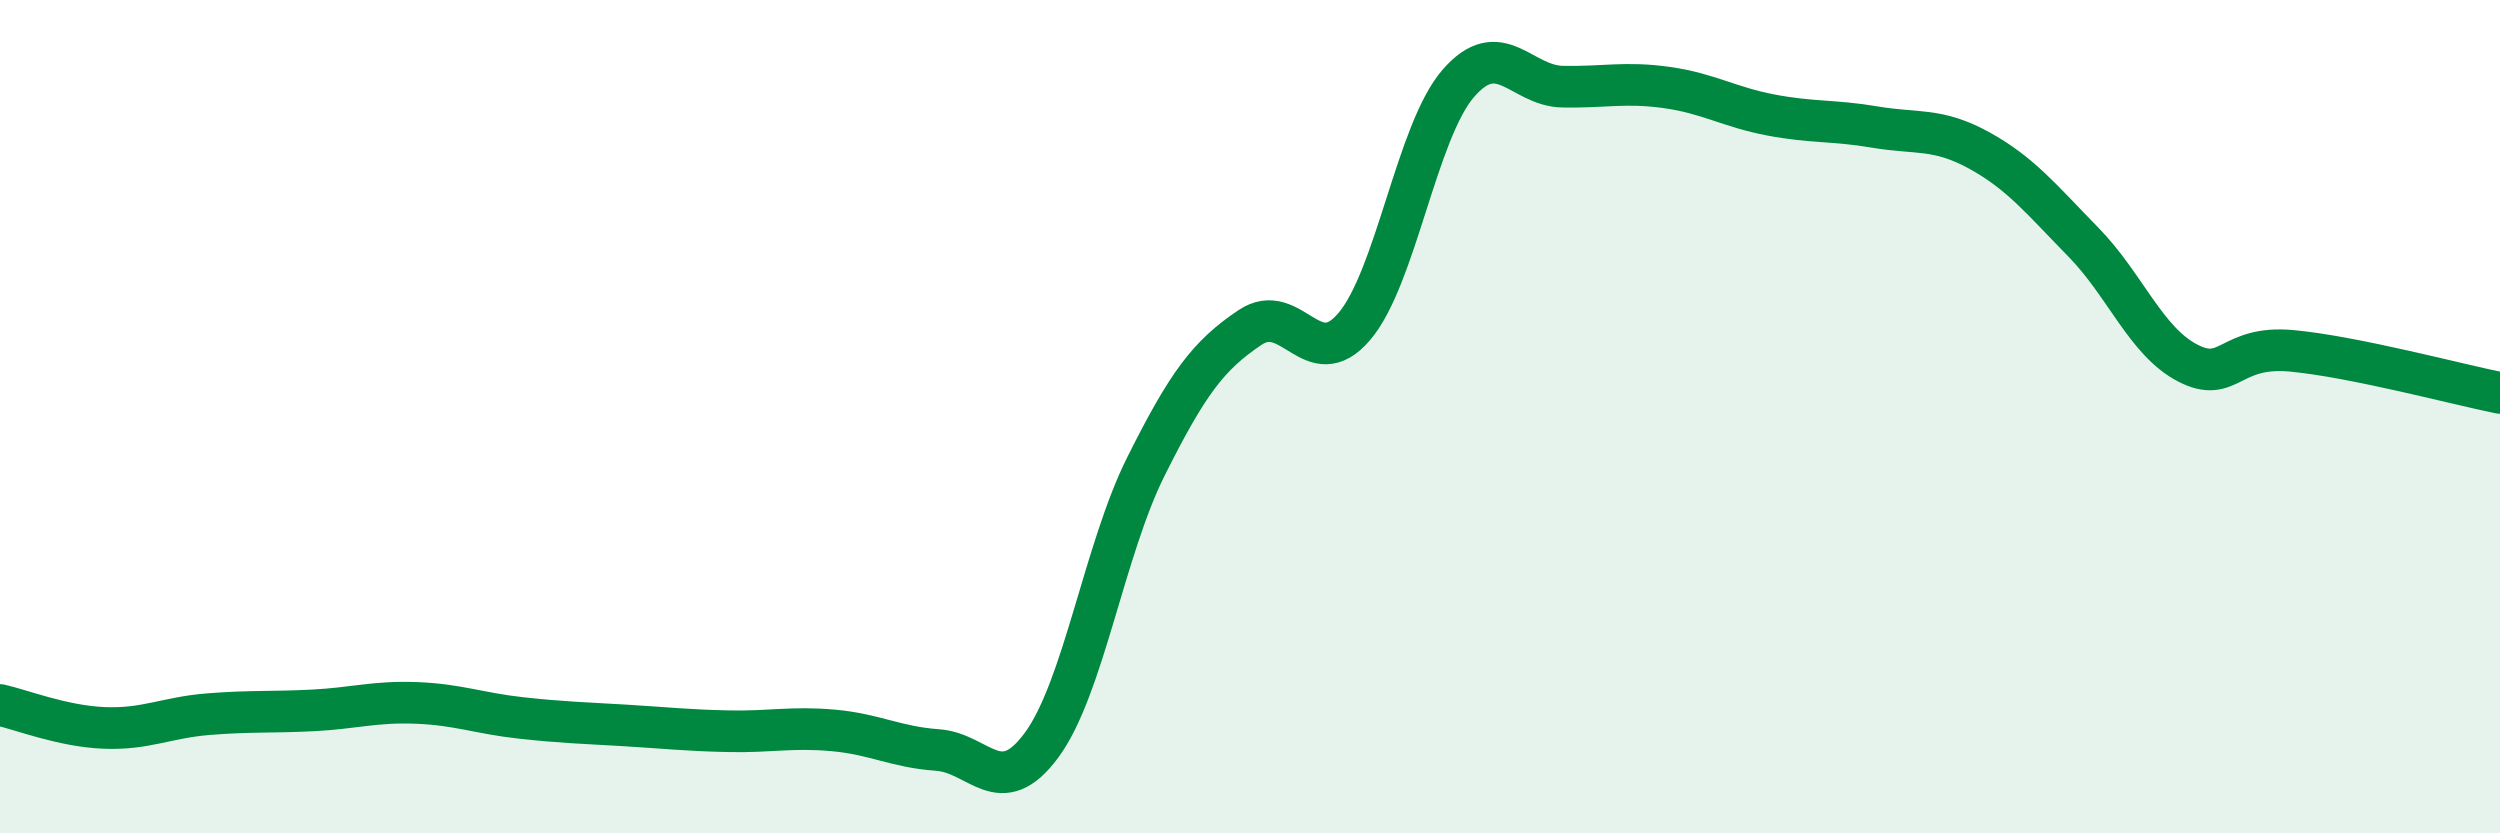
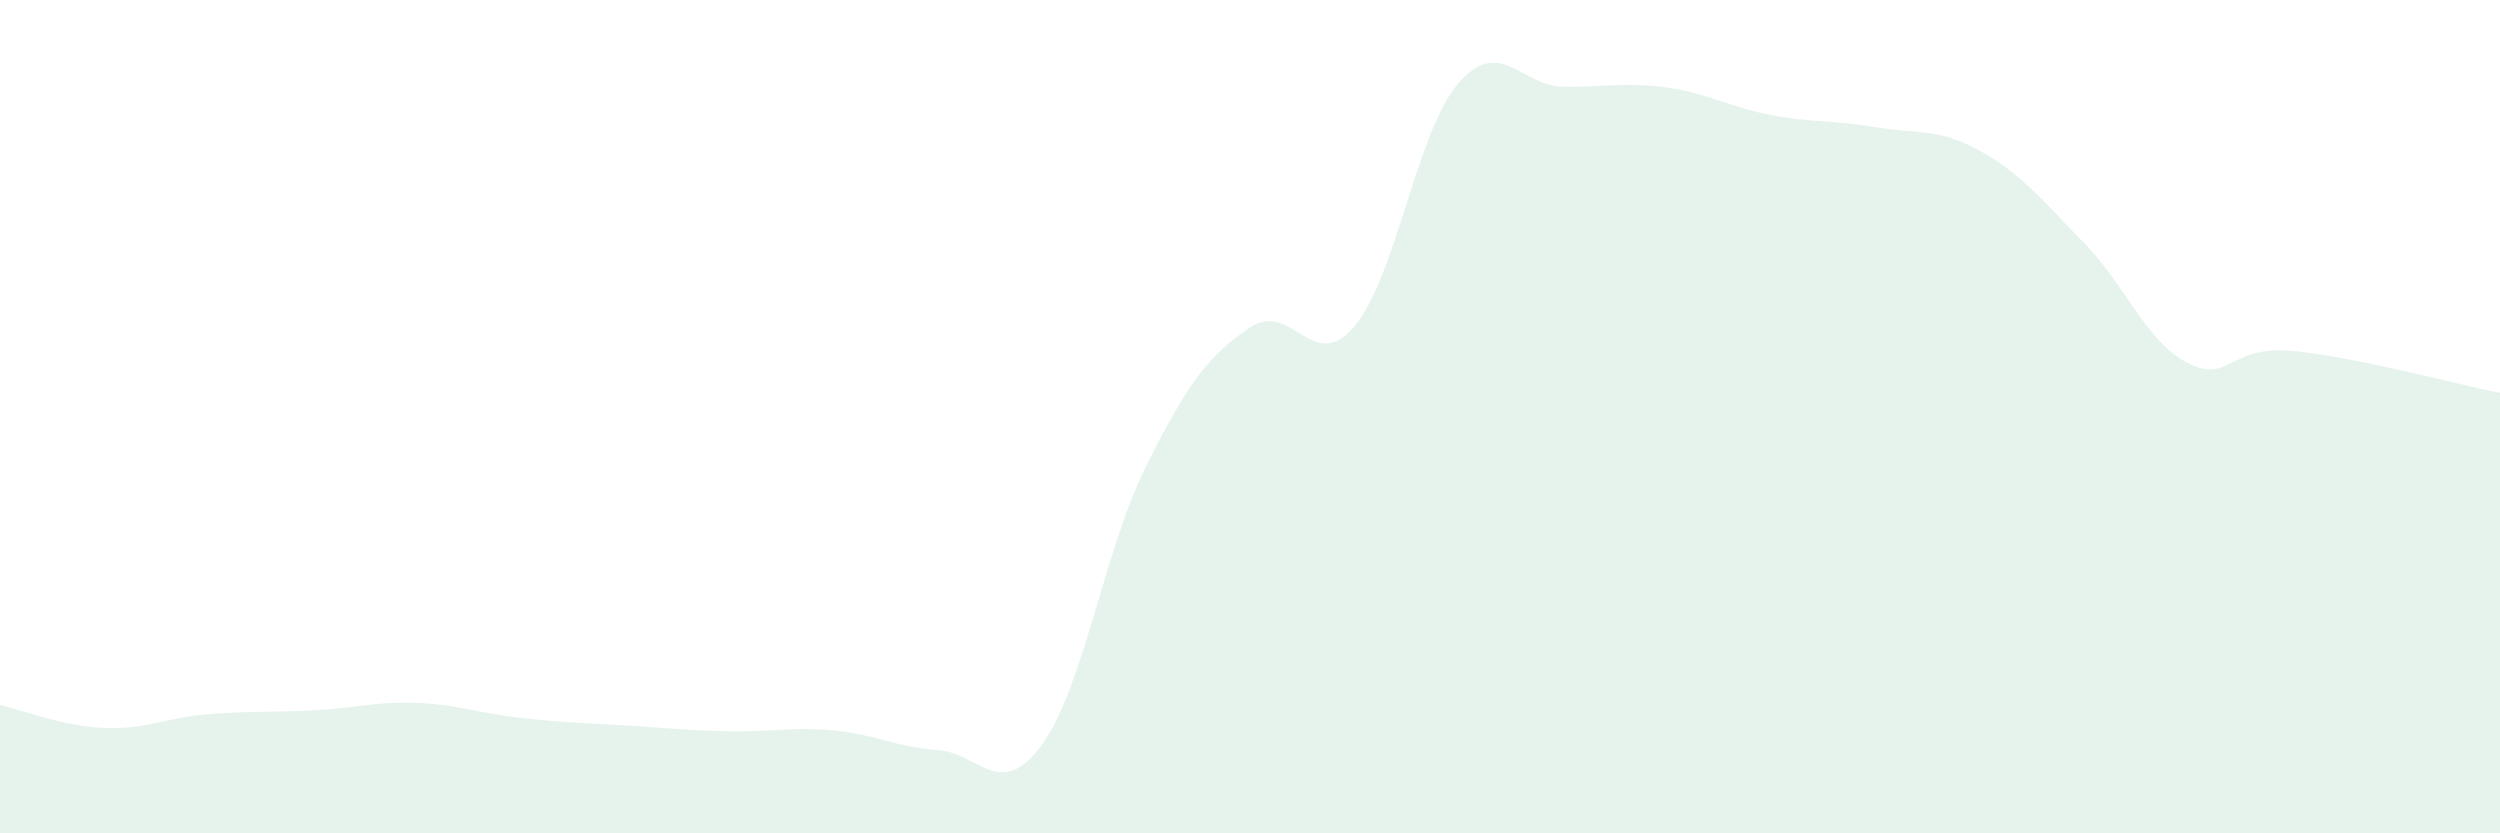
<svg xmlns="http://www.w3.org/2000/svg" width="60" height="20" viewBox="0 0 60 20">
  <path d="M 0,16.92 C 0.5,17.03 1.5,17.43 2.5,17.47 C 3.5,17.51 4,17.22 5,17.14 C 6,17.06 6.5,17.1 7.5,17.05 C 8.5,17 9,16.83 10,16.87 C 11,16.91 11.5,17.12 12.5,17.23 C 13.5,17.34 14,17.35 15,17.41 C 16,17.47 16.5,17.53 17.5,17.55 C 18.5,17.57 19,17.44 20,17.53 C 21,17.62 21.5,17.93 22.5,18 C 23.5,18.07 24,19.24 25,17.88 C 26,16.52 26.5,13.2 27.5,11.2 C 28.5,9.2 29,8.53 30,7.86 C 31,7.19 31.5,9.01 32.5,7.84 C 33.5,6.67 34,3.15 35,2 C 36,0.85 36.5,2.06 37.5,2.08 C 38.5,2.1 39,1.96 40,2.1 C 41,2.24 41.5,2.57 42.5,2.76 C 43.5,2.95 44,2.88 45,3.05 C 46,3.22 46.5,3.06 47.5,3.61 C 48.5,4.16 49,4.79 50,5.81 C 51,6.83 51.5,8.19 52.5,8.71 C 53.5,9.23 53.5,8.28 55,8.42 C 56.5,8.56 59,9.23 60,9.43L60 20L0 20Z" fill="#008740" opacity="0.1" stroke-linecap="round" stroke-linejoin="round" />
-   <path d="M 0,16.92 C 0.5,17.03 1.5,17.43 2.5,17.47 C 3.5,17.51 4,17.22 5,17.14 C 6,17.06 6.5,17.1 7.5,17.05 C 8.5,17 9,16.83 10,16.87 C 11,16.91 11.5,17.12 12.5,17.23 C 13.5,17.34 14,17.35 15,17.41 C 16,17.47 16.5,17.53 17.5,17.55 C 18.5,17.57 19,17.44 20,17.53 C 21,17.62 21.5,17.93 22.5,18 C 23.5,18.07 24,19.24 25,17.88 C 26,16.52 26.5,13.2 27.5,11.2 C 28.5,9.2 29,8.53 30,7.86 C 31,7.19 31.5,9.01 32.5,7.84 C 33.5,6.67 34,3.15 35,2 C 36,0.85 36.5,2.06 37.5,2.08 C 38.5,2.1 39,1.96 40,2.1 C 41,2.24 41.5,2.57 42.5,2.76 C 43.5,2.95 44,2.88 45,3.05 C 46,3.22 46.5,3.06 47.5,3.61 C 48.5,4.16 49,4.79 50,5.81 C 51,6.83 51.5,8.19 52.5,8.71 C 53.5,9.23 53.5,8.28 55,8.42 C 56.5,8.56 59,9.23 60,9.43" stroke="#008740" stroke-width="1" fill="none" stroke-linecap="round" stroke-linejoin="round" />
</svg>